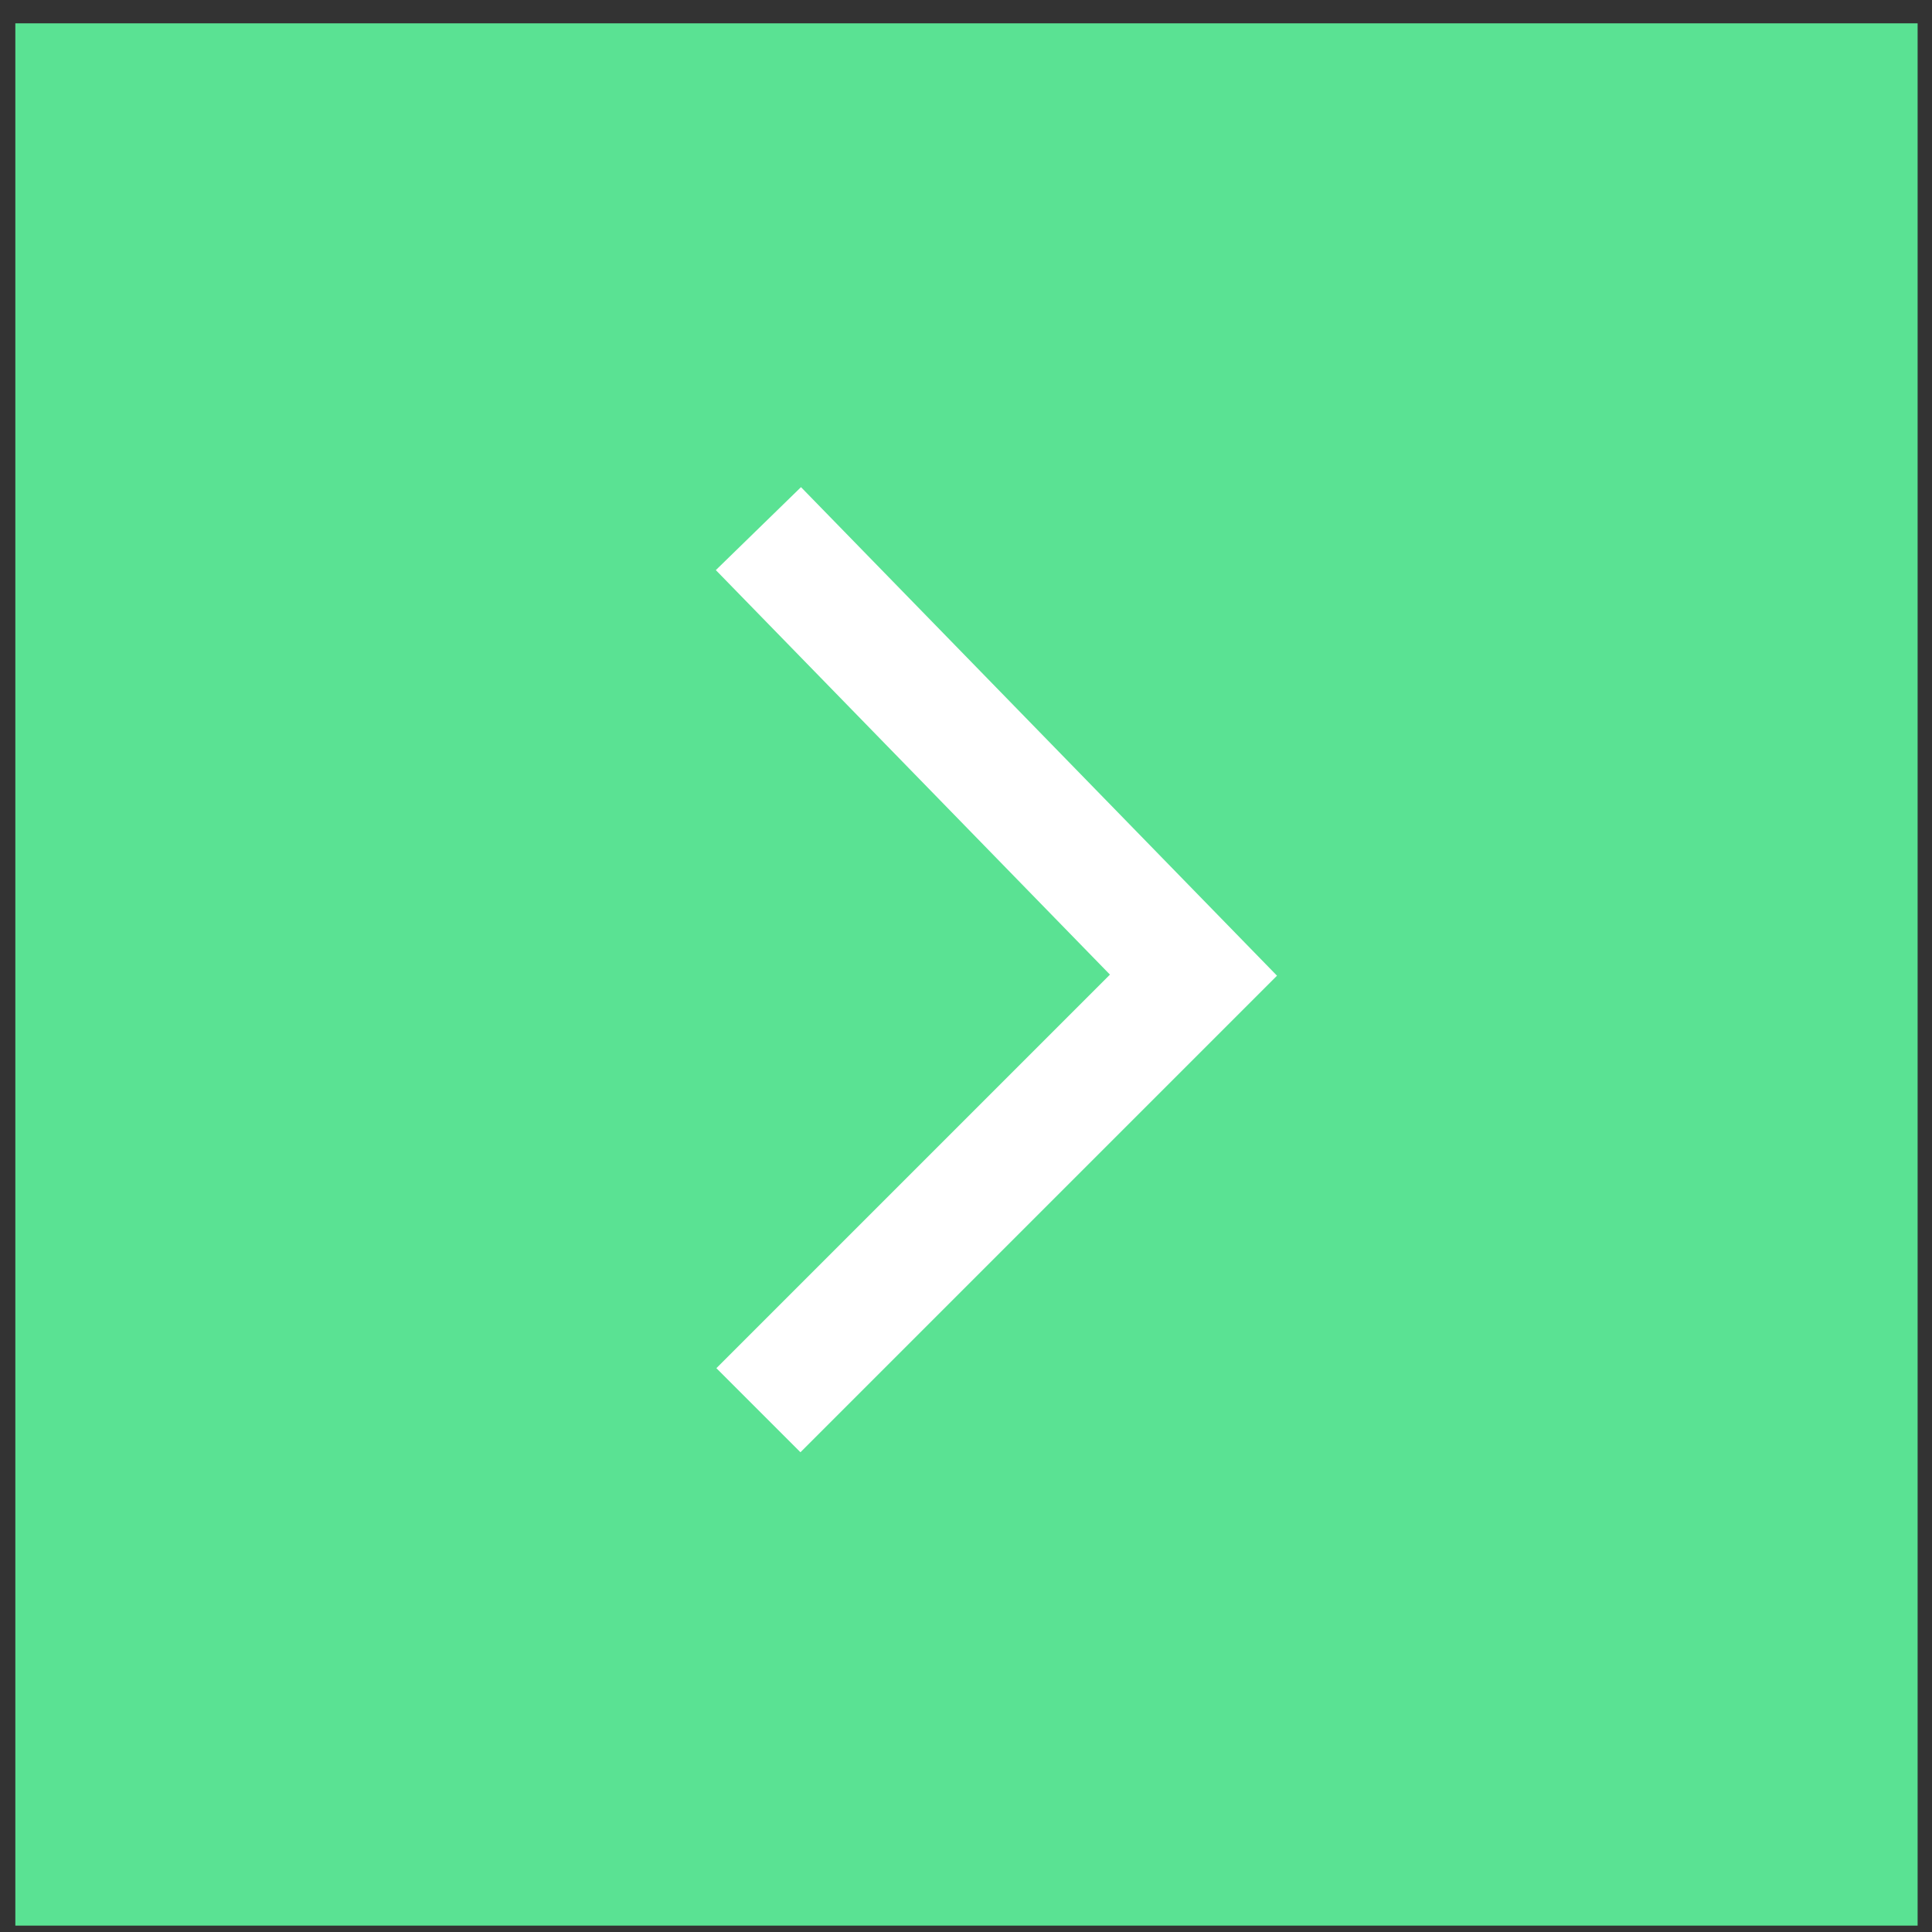
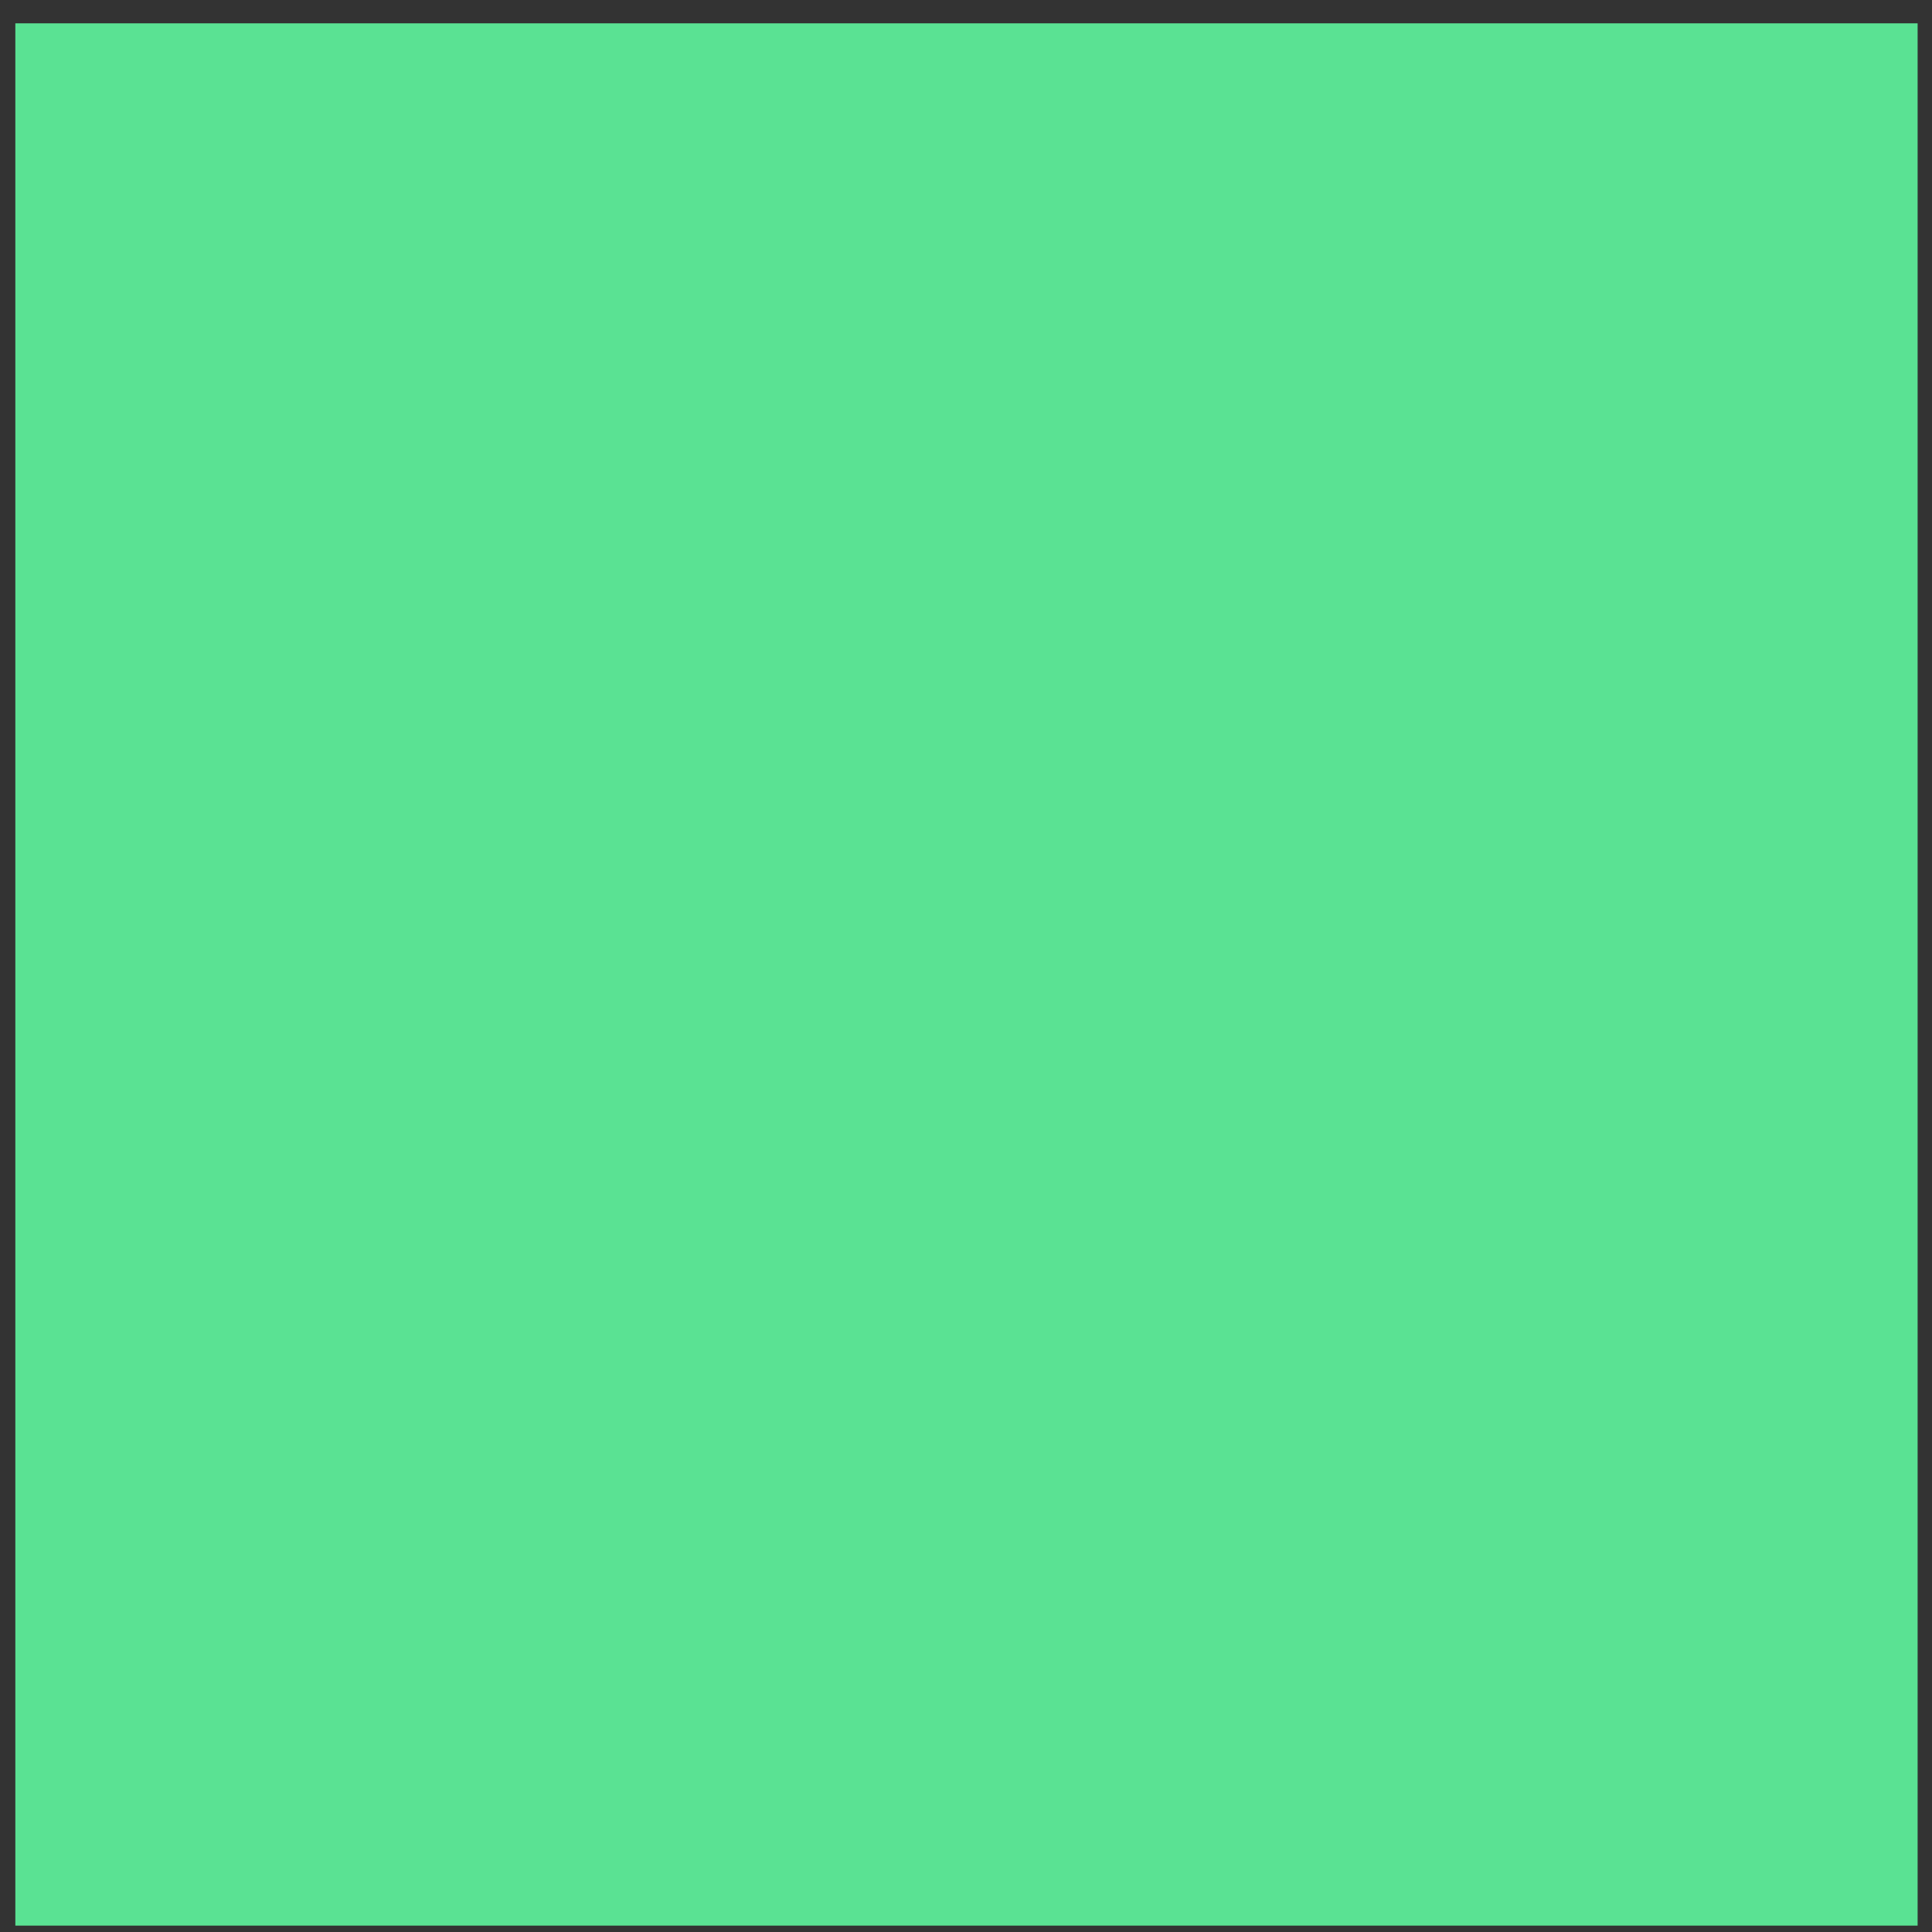
<svg xmlns="http://www.w3.org/2000/svg" width="65" height="65" viewBox="0 0 65 65" fill="none">
  <rect x="0" y="0" width="65" height="65" fill="#333333" stroke="none" />
  <rect x="0.516" y="0.785" width="64" height="64" fill="#5AE293" />
-   <path d="M25.516 17.785L40.153 32.808L25.516 47.445" stroke="white" stroke-width="4" />
</svg>